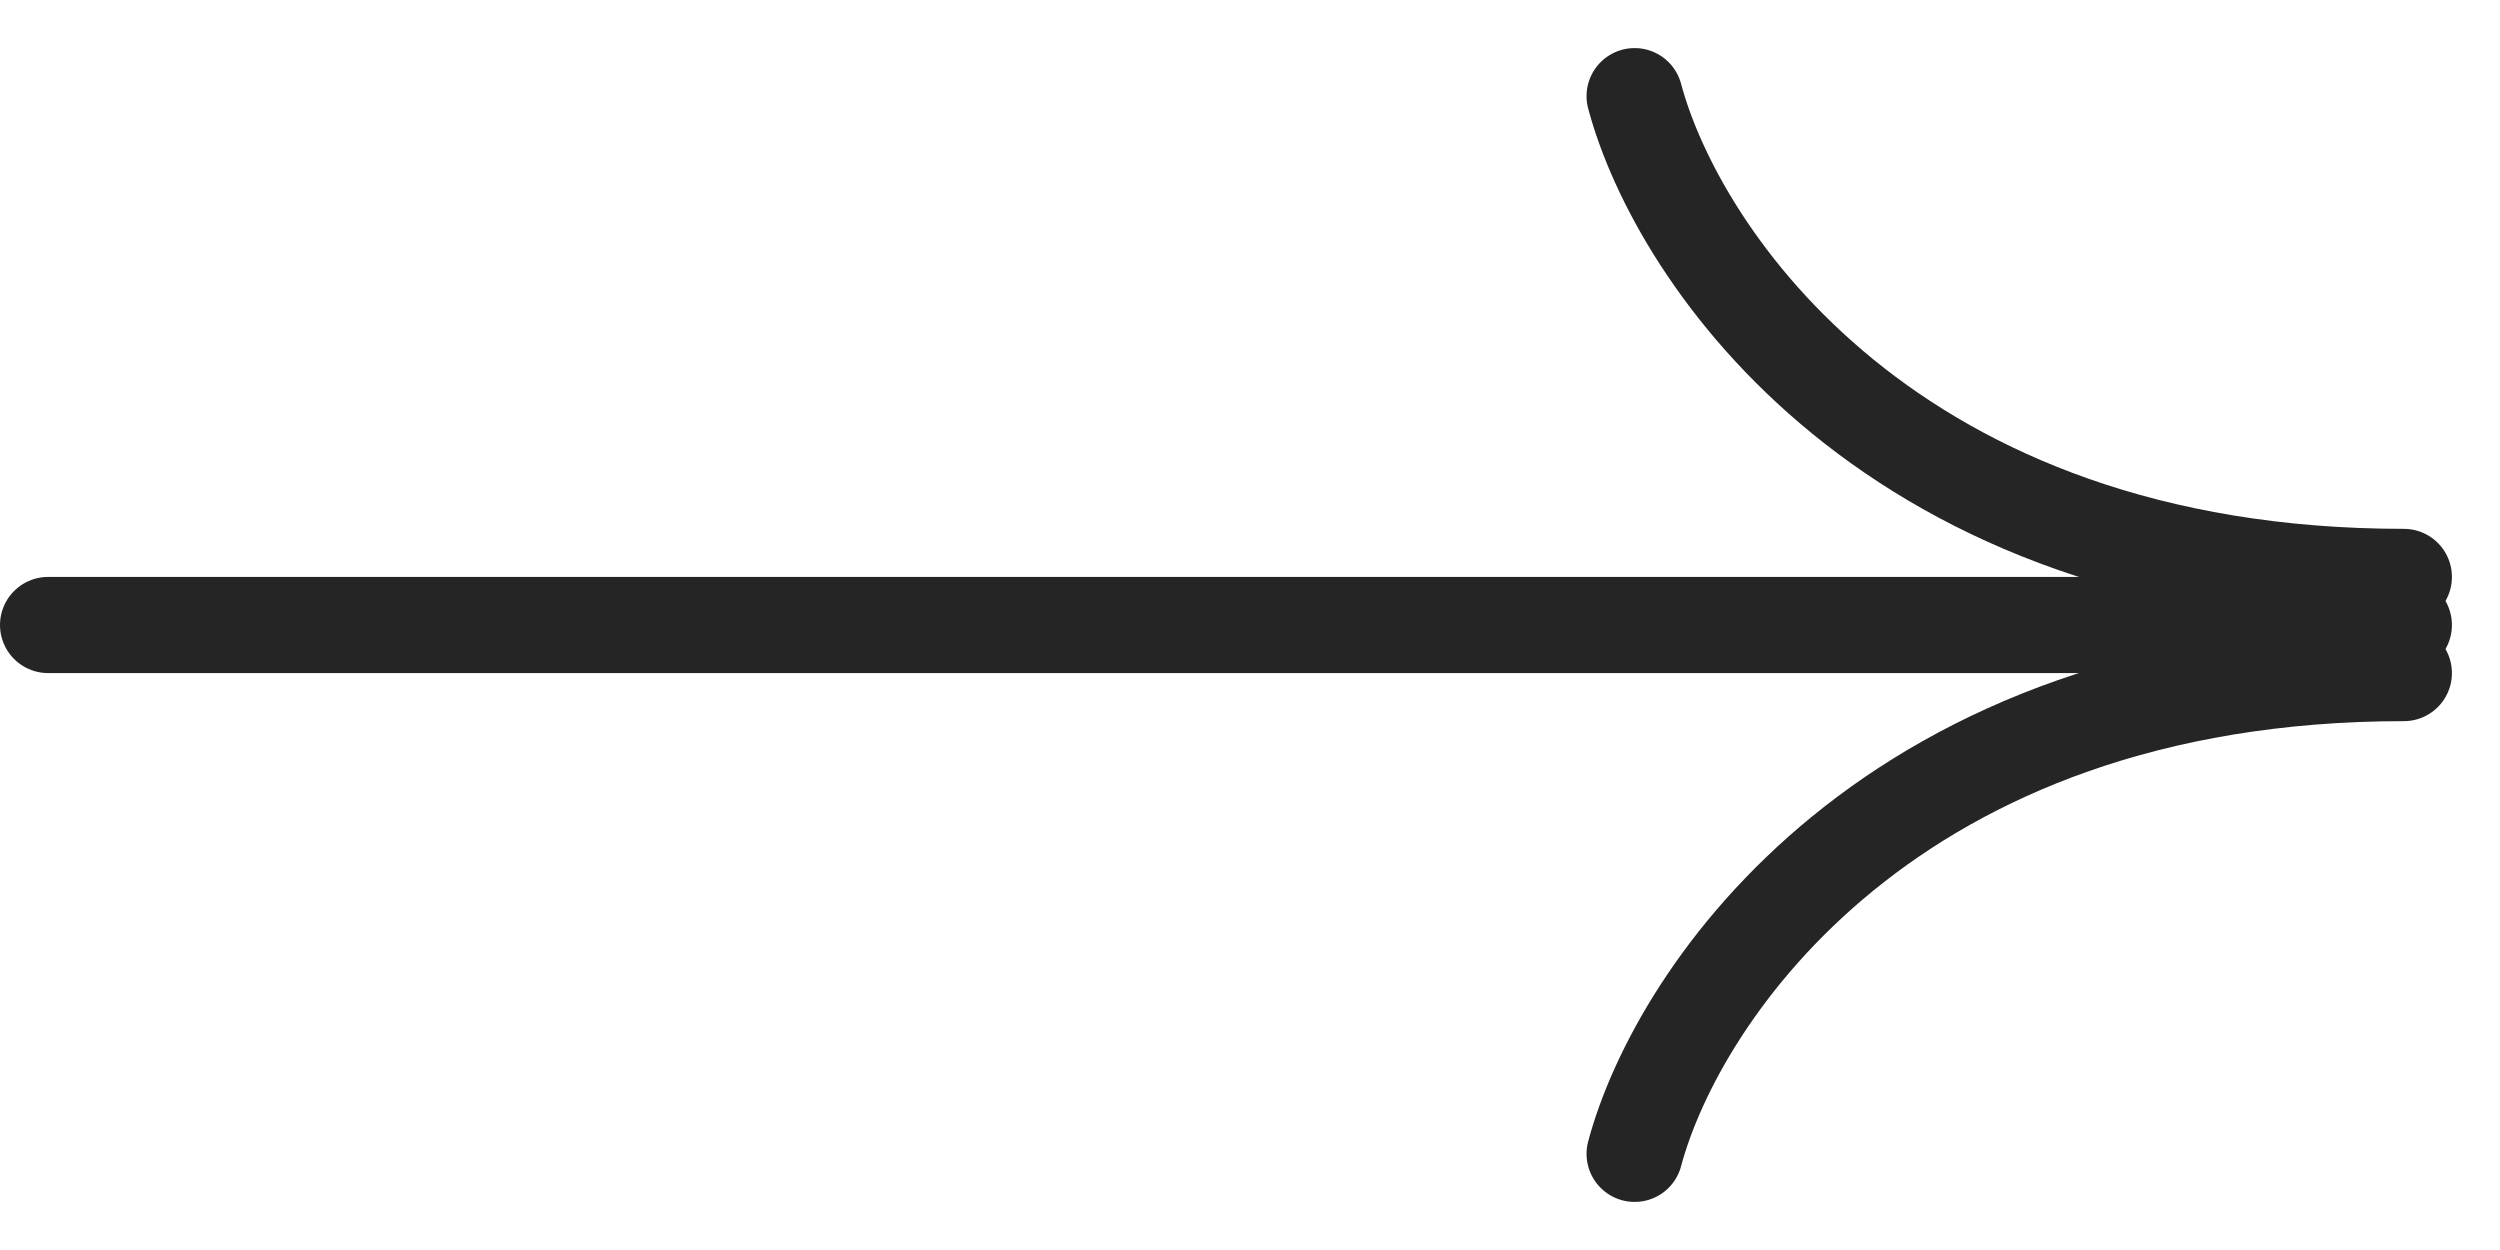
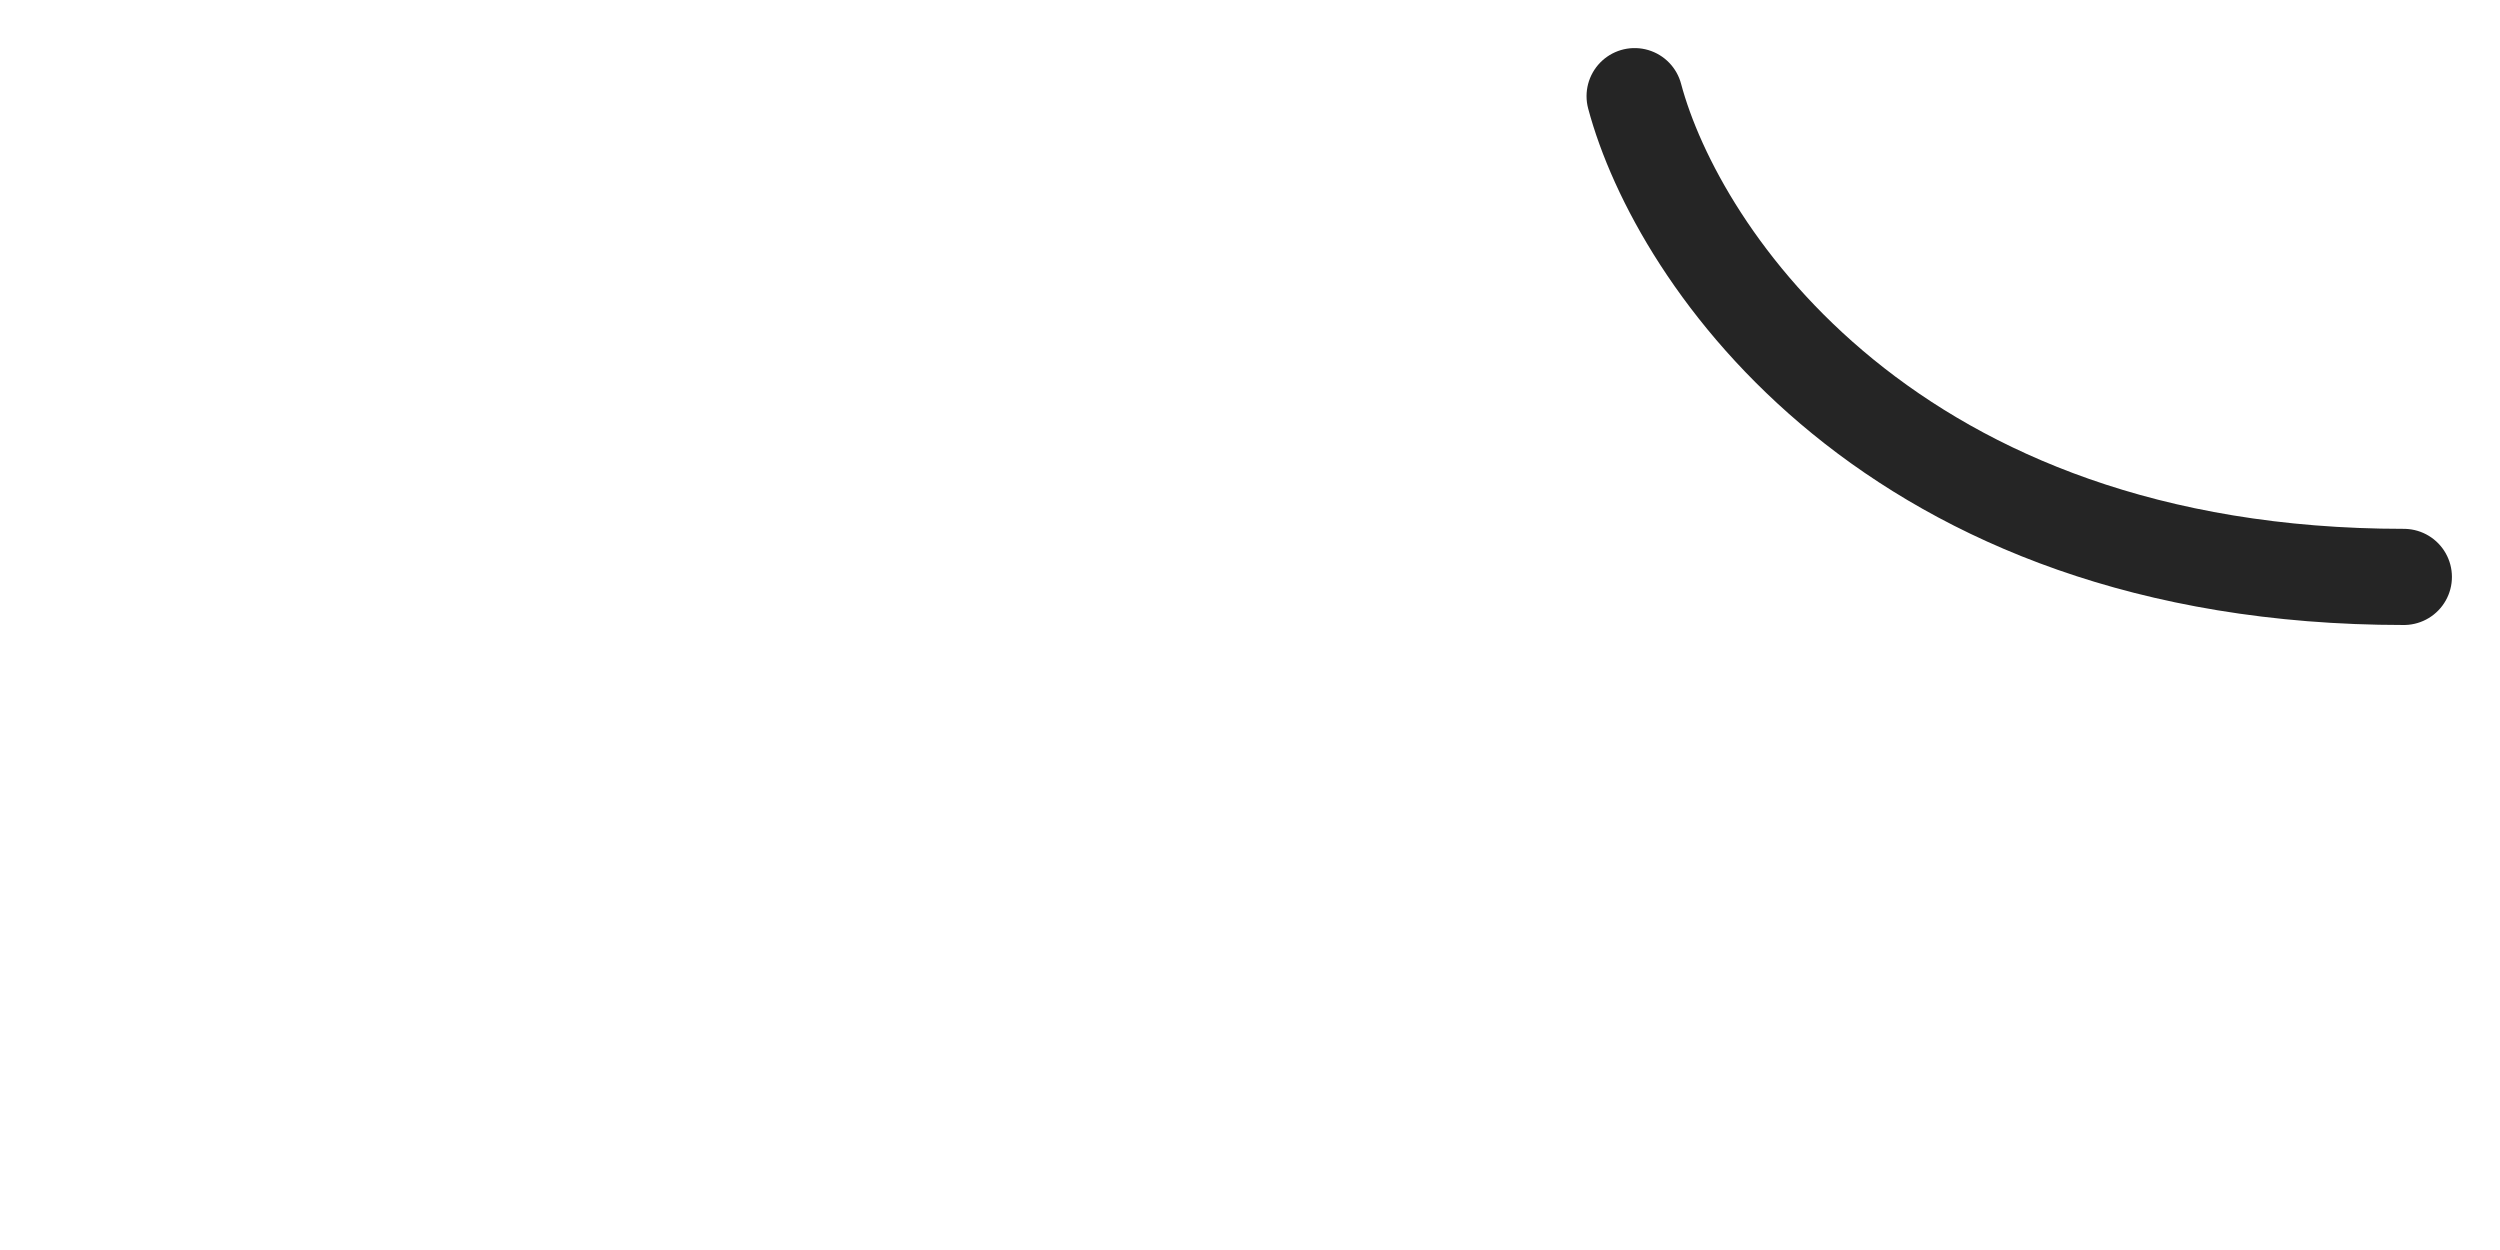
<svg xmlns="http://www.w3.org/2000/svg" width="26" height="13" viewBox="0 0 26 13" fill="none">
  <path d="M17 1C17.444 2.667 19.667 6 25 6" stroke="#252525" stroke-linecap="round" stroke-linejoin="round" />
-   <path d="M17 12C17.444 10.333 19.667 7 25 7" stroke="#252525" stroke-linecap="round" stroke-linejoin="round" />
-   <path d="M25 6.5H0.5" stroke="#252525" stroke-linecap="round" stroke-linejoin="round" />
</svg>